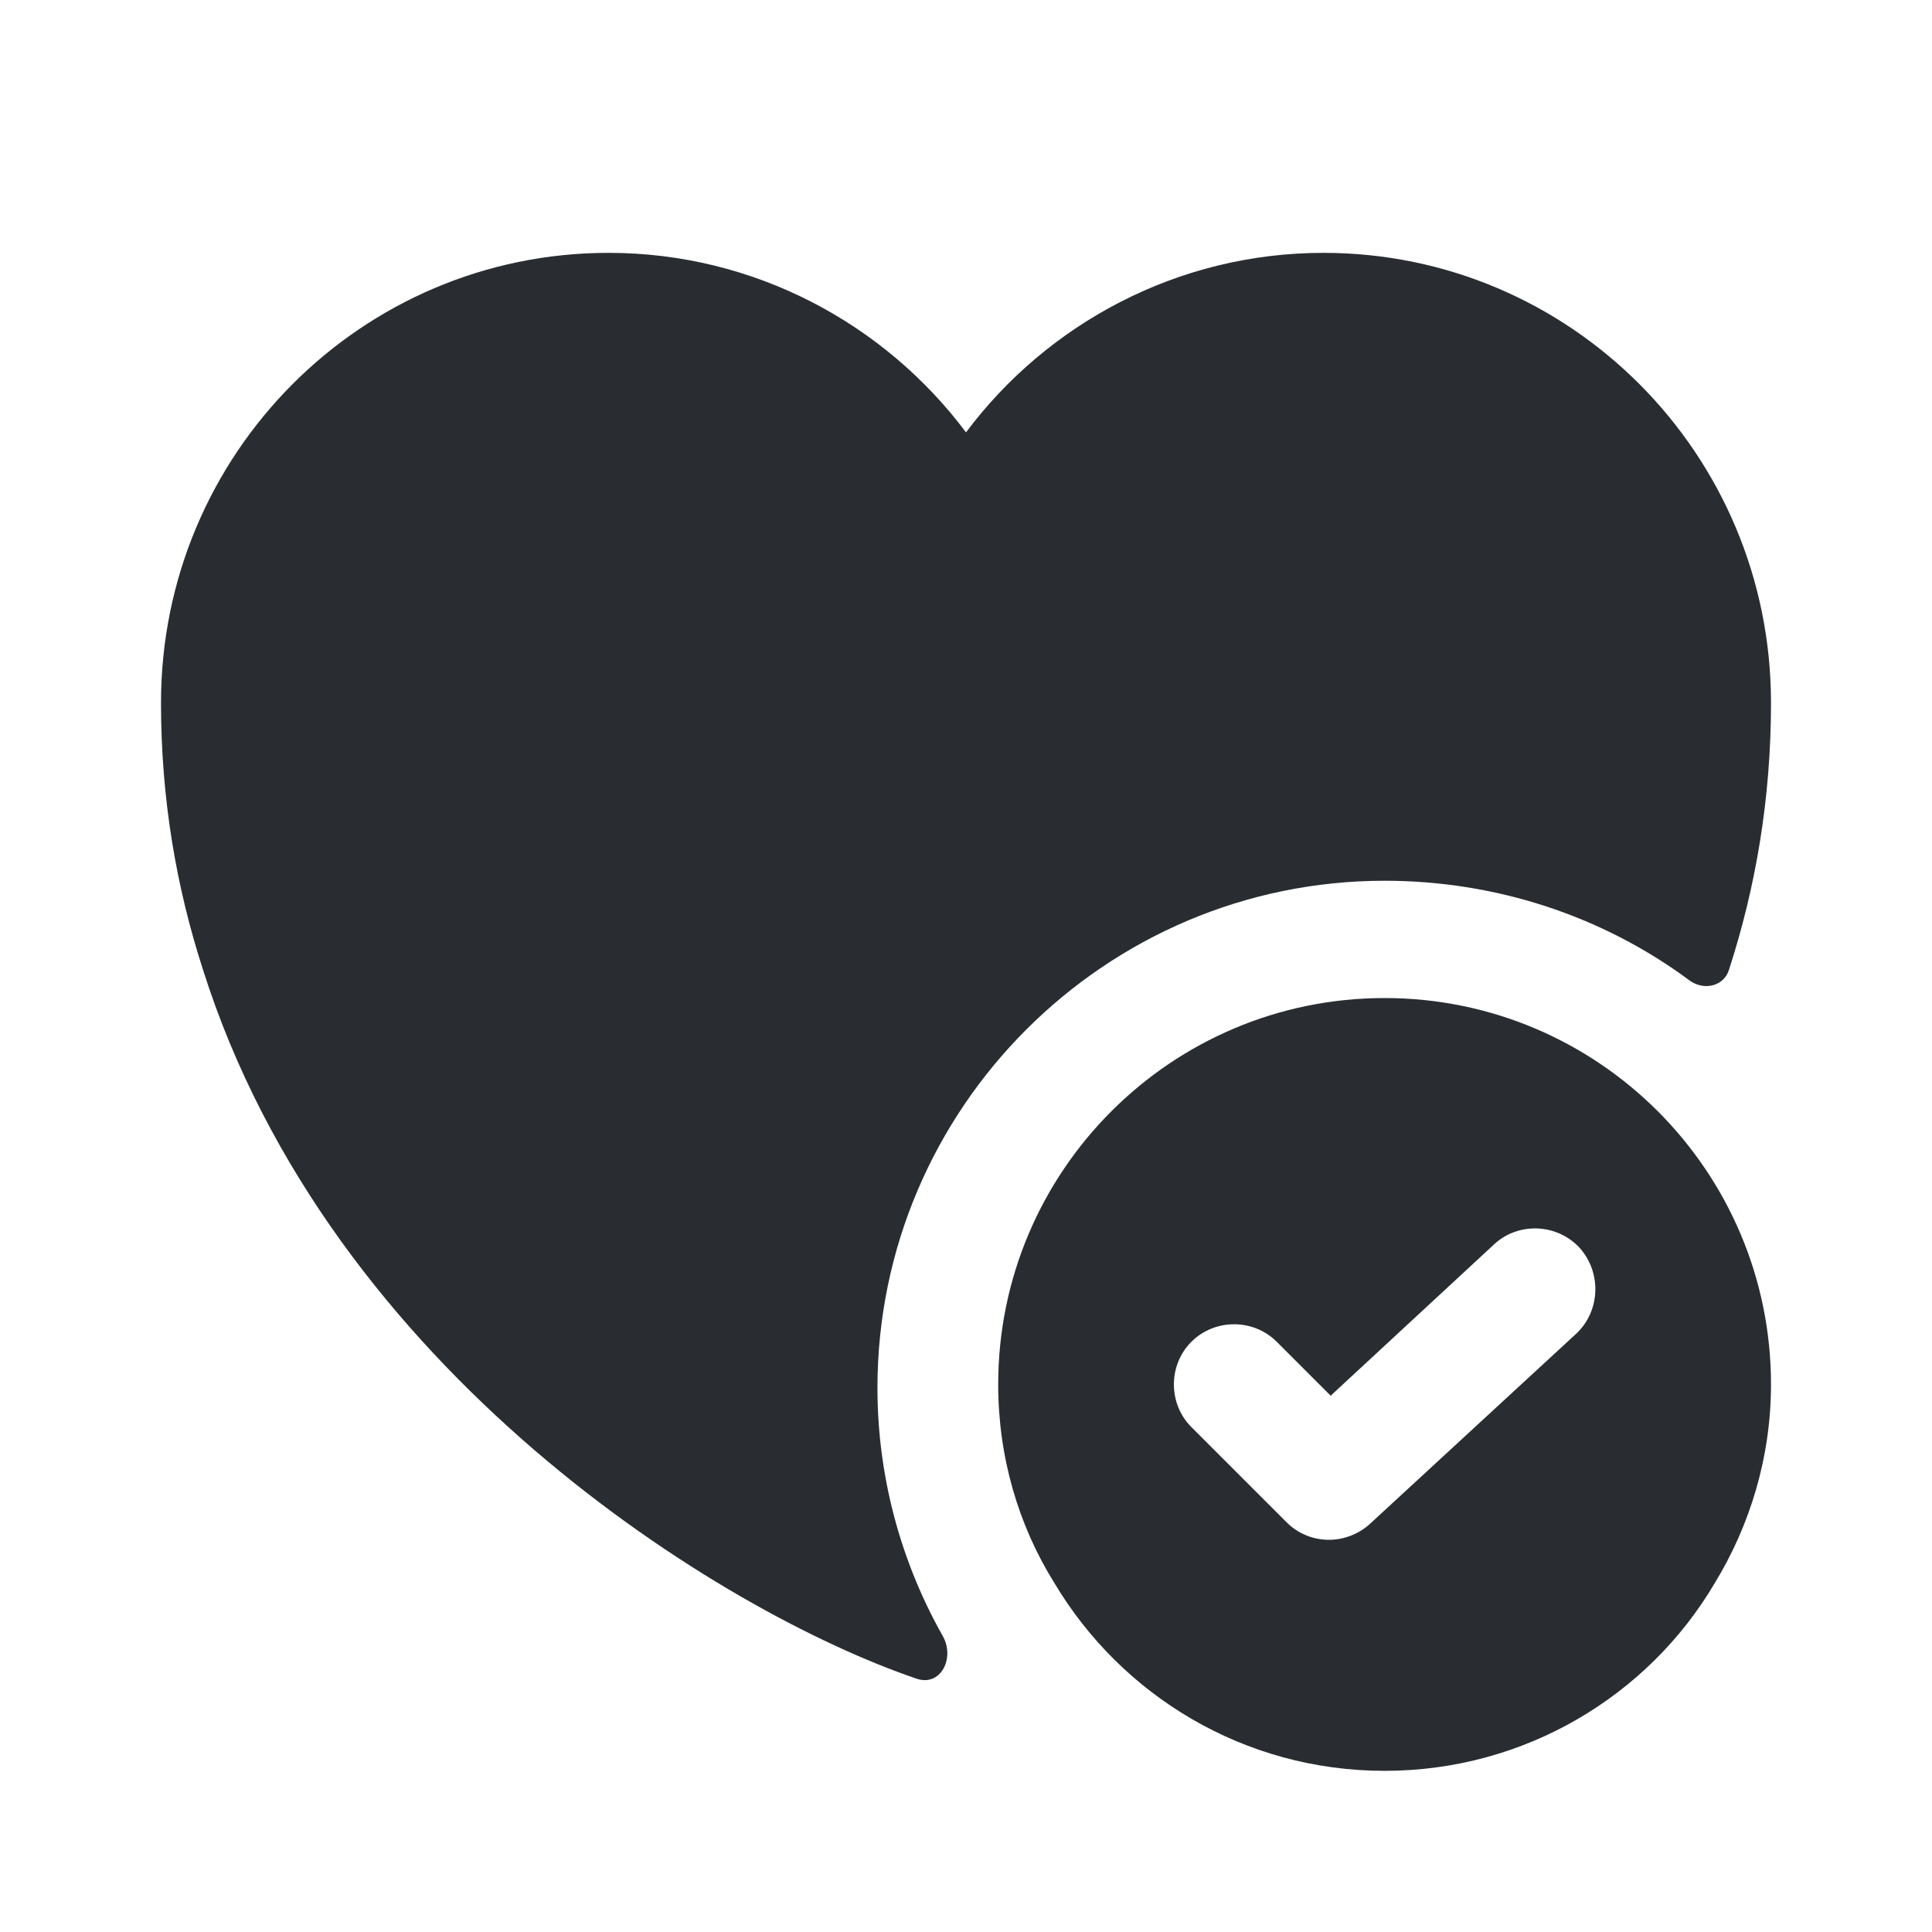
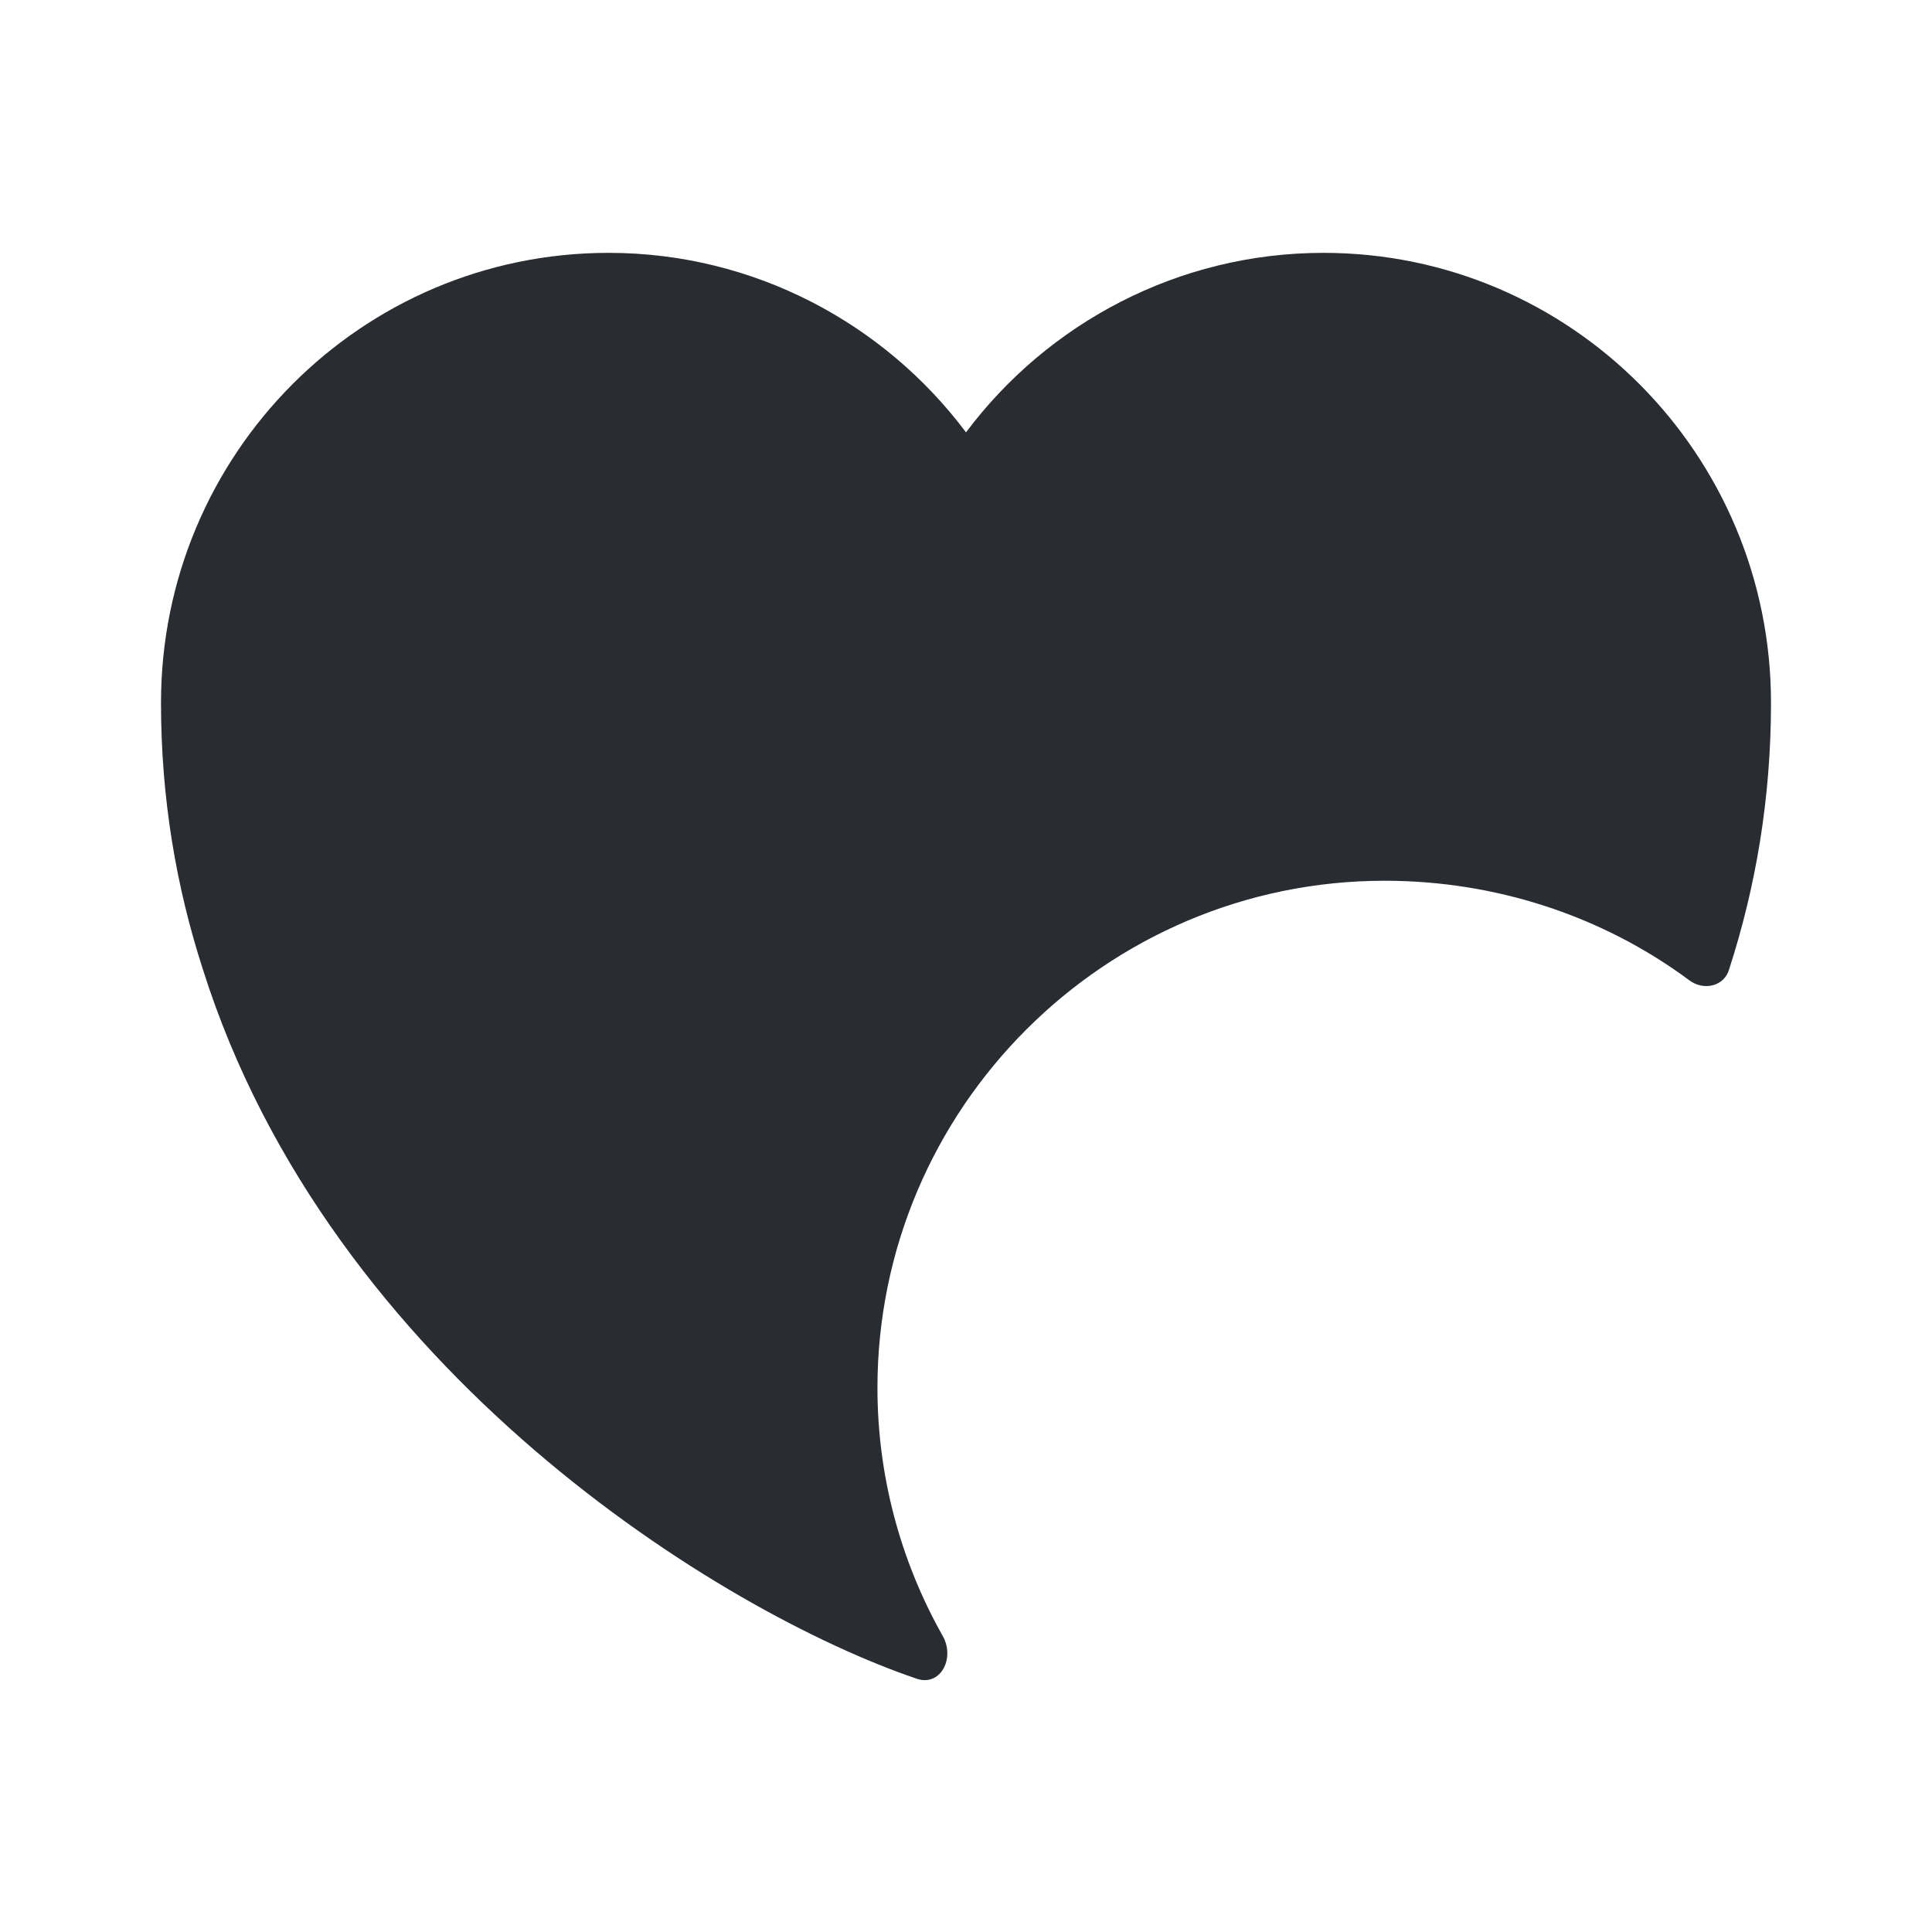
<svg xmlns="http://www.w3.org/2000/svg" width="800px" height="800px" viewBox="0 0 24 24" fill="none">
-   <path d="M17.2 12.398C14.55 12.398 12.4 14.548 12.4 17.198C12.4 18.098 12.65 18.948 13.1 19.668C13.93 21.058 15.45 21.998 17.2 21.998C18.95 21.998 20.48 21.058 21.3 19.668C21.74 18.948 22 18.098 22 17.198C22 14.548 19.85 12.398 17.2 12.398ZM19.58 16.568L17.02 18.928C16.88 19.058 16.69 19.128 16.51 19.128C16.32 19.128 16.13 19.058 15.98 18.908L14.8 17.728C14.51 17.438 14.51 16.958 14.8 16.668C15.09 16.378 15.57 16.378 15.86 16.668L16.53 17.338L18.56 15.458C18.86 15.178 19.34 15.198 19.62 15.498C19.9 15.808 19.88 16.288 19.58 16.568Z" fill="#292D32" />
  <path d="M22 8.731C22 9.921 21.81 11.021 21.48 12.041C21.42 12.251 21.17 12.311 20.99 12.181C19.9 11.371 18.57 10.941 17.2 10.941C13.73 10.941 10.9 13.771 10.9 17.241C10.9 18.321 11.18 19.381 11.71 20.321C11.87 20.601 11.68 20.961 11.38 20.851C8.97 20.031 4.1 17.041 2.52 12.041C2.19 11.021 2 9.921 2 8.731C2 5.641 4.49 3.141 7.56 3.141C9.37 3.141 10.99 4.021 12 5.371C13.01 4.021 14.63 3.141 16.44 3.141C19.51 3.141 22 5.641 22 8.731Z" fill="#292D32" />
</svg>